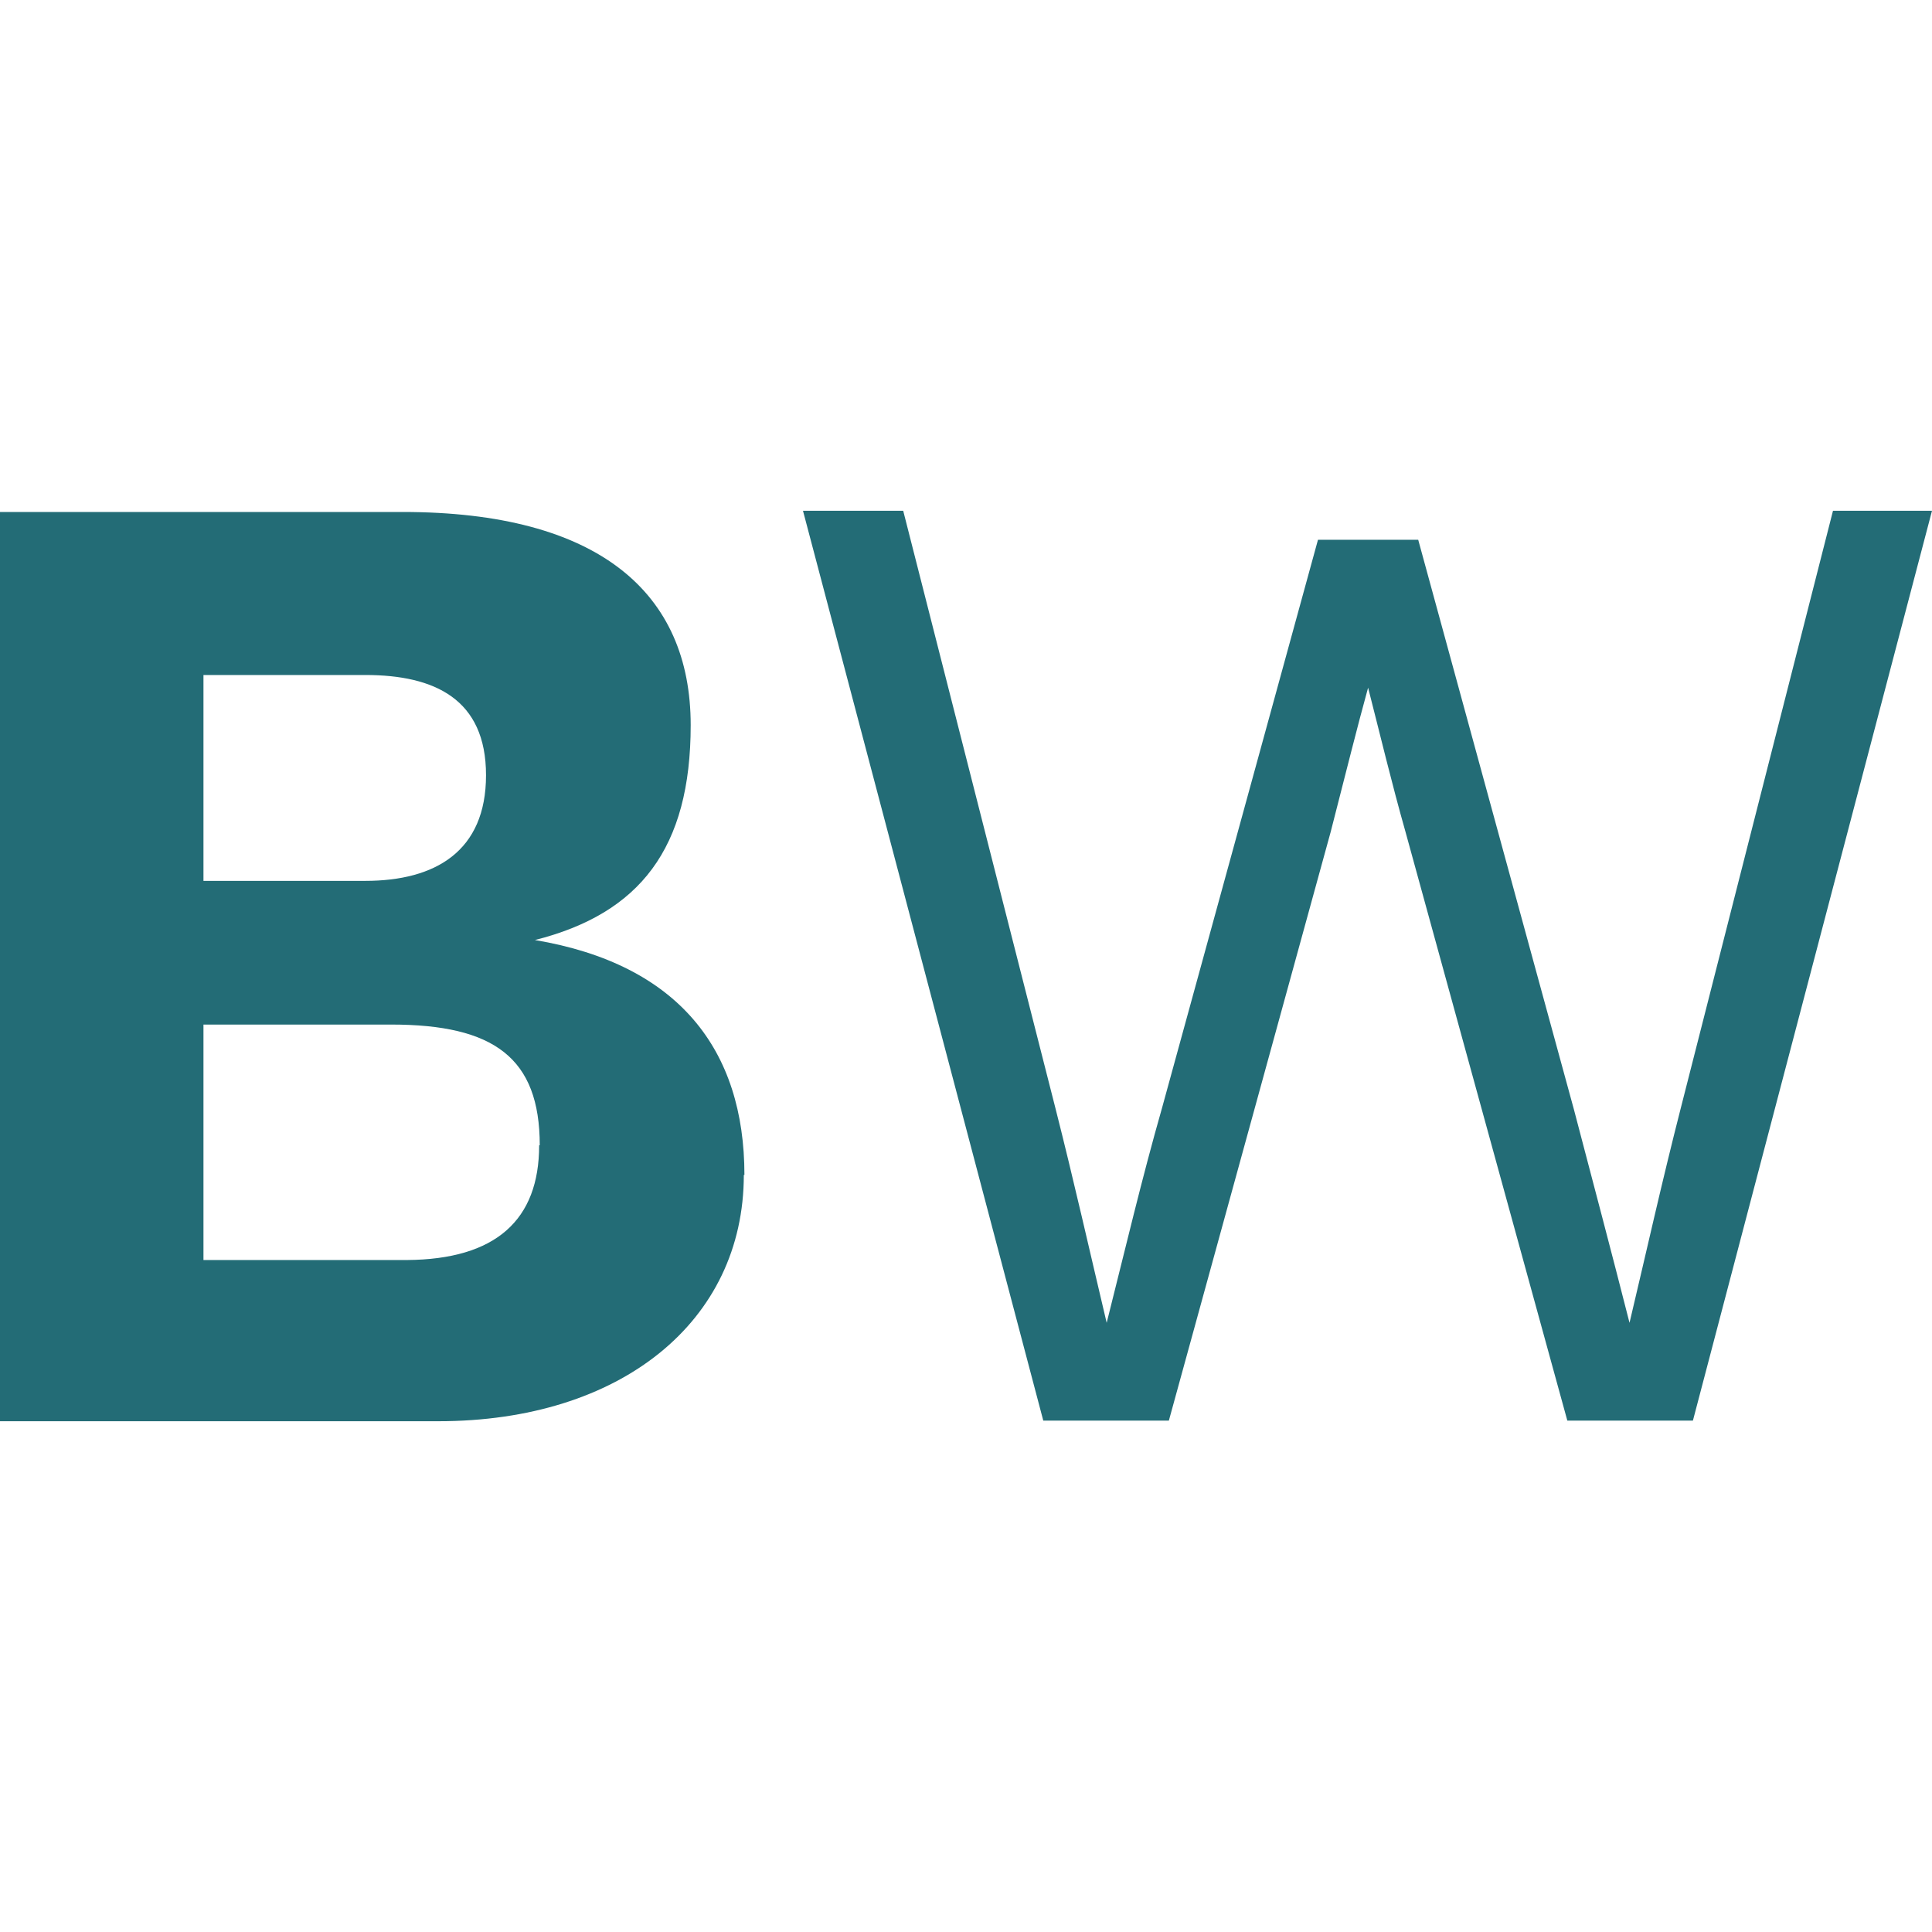
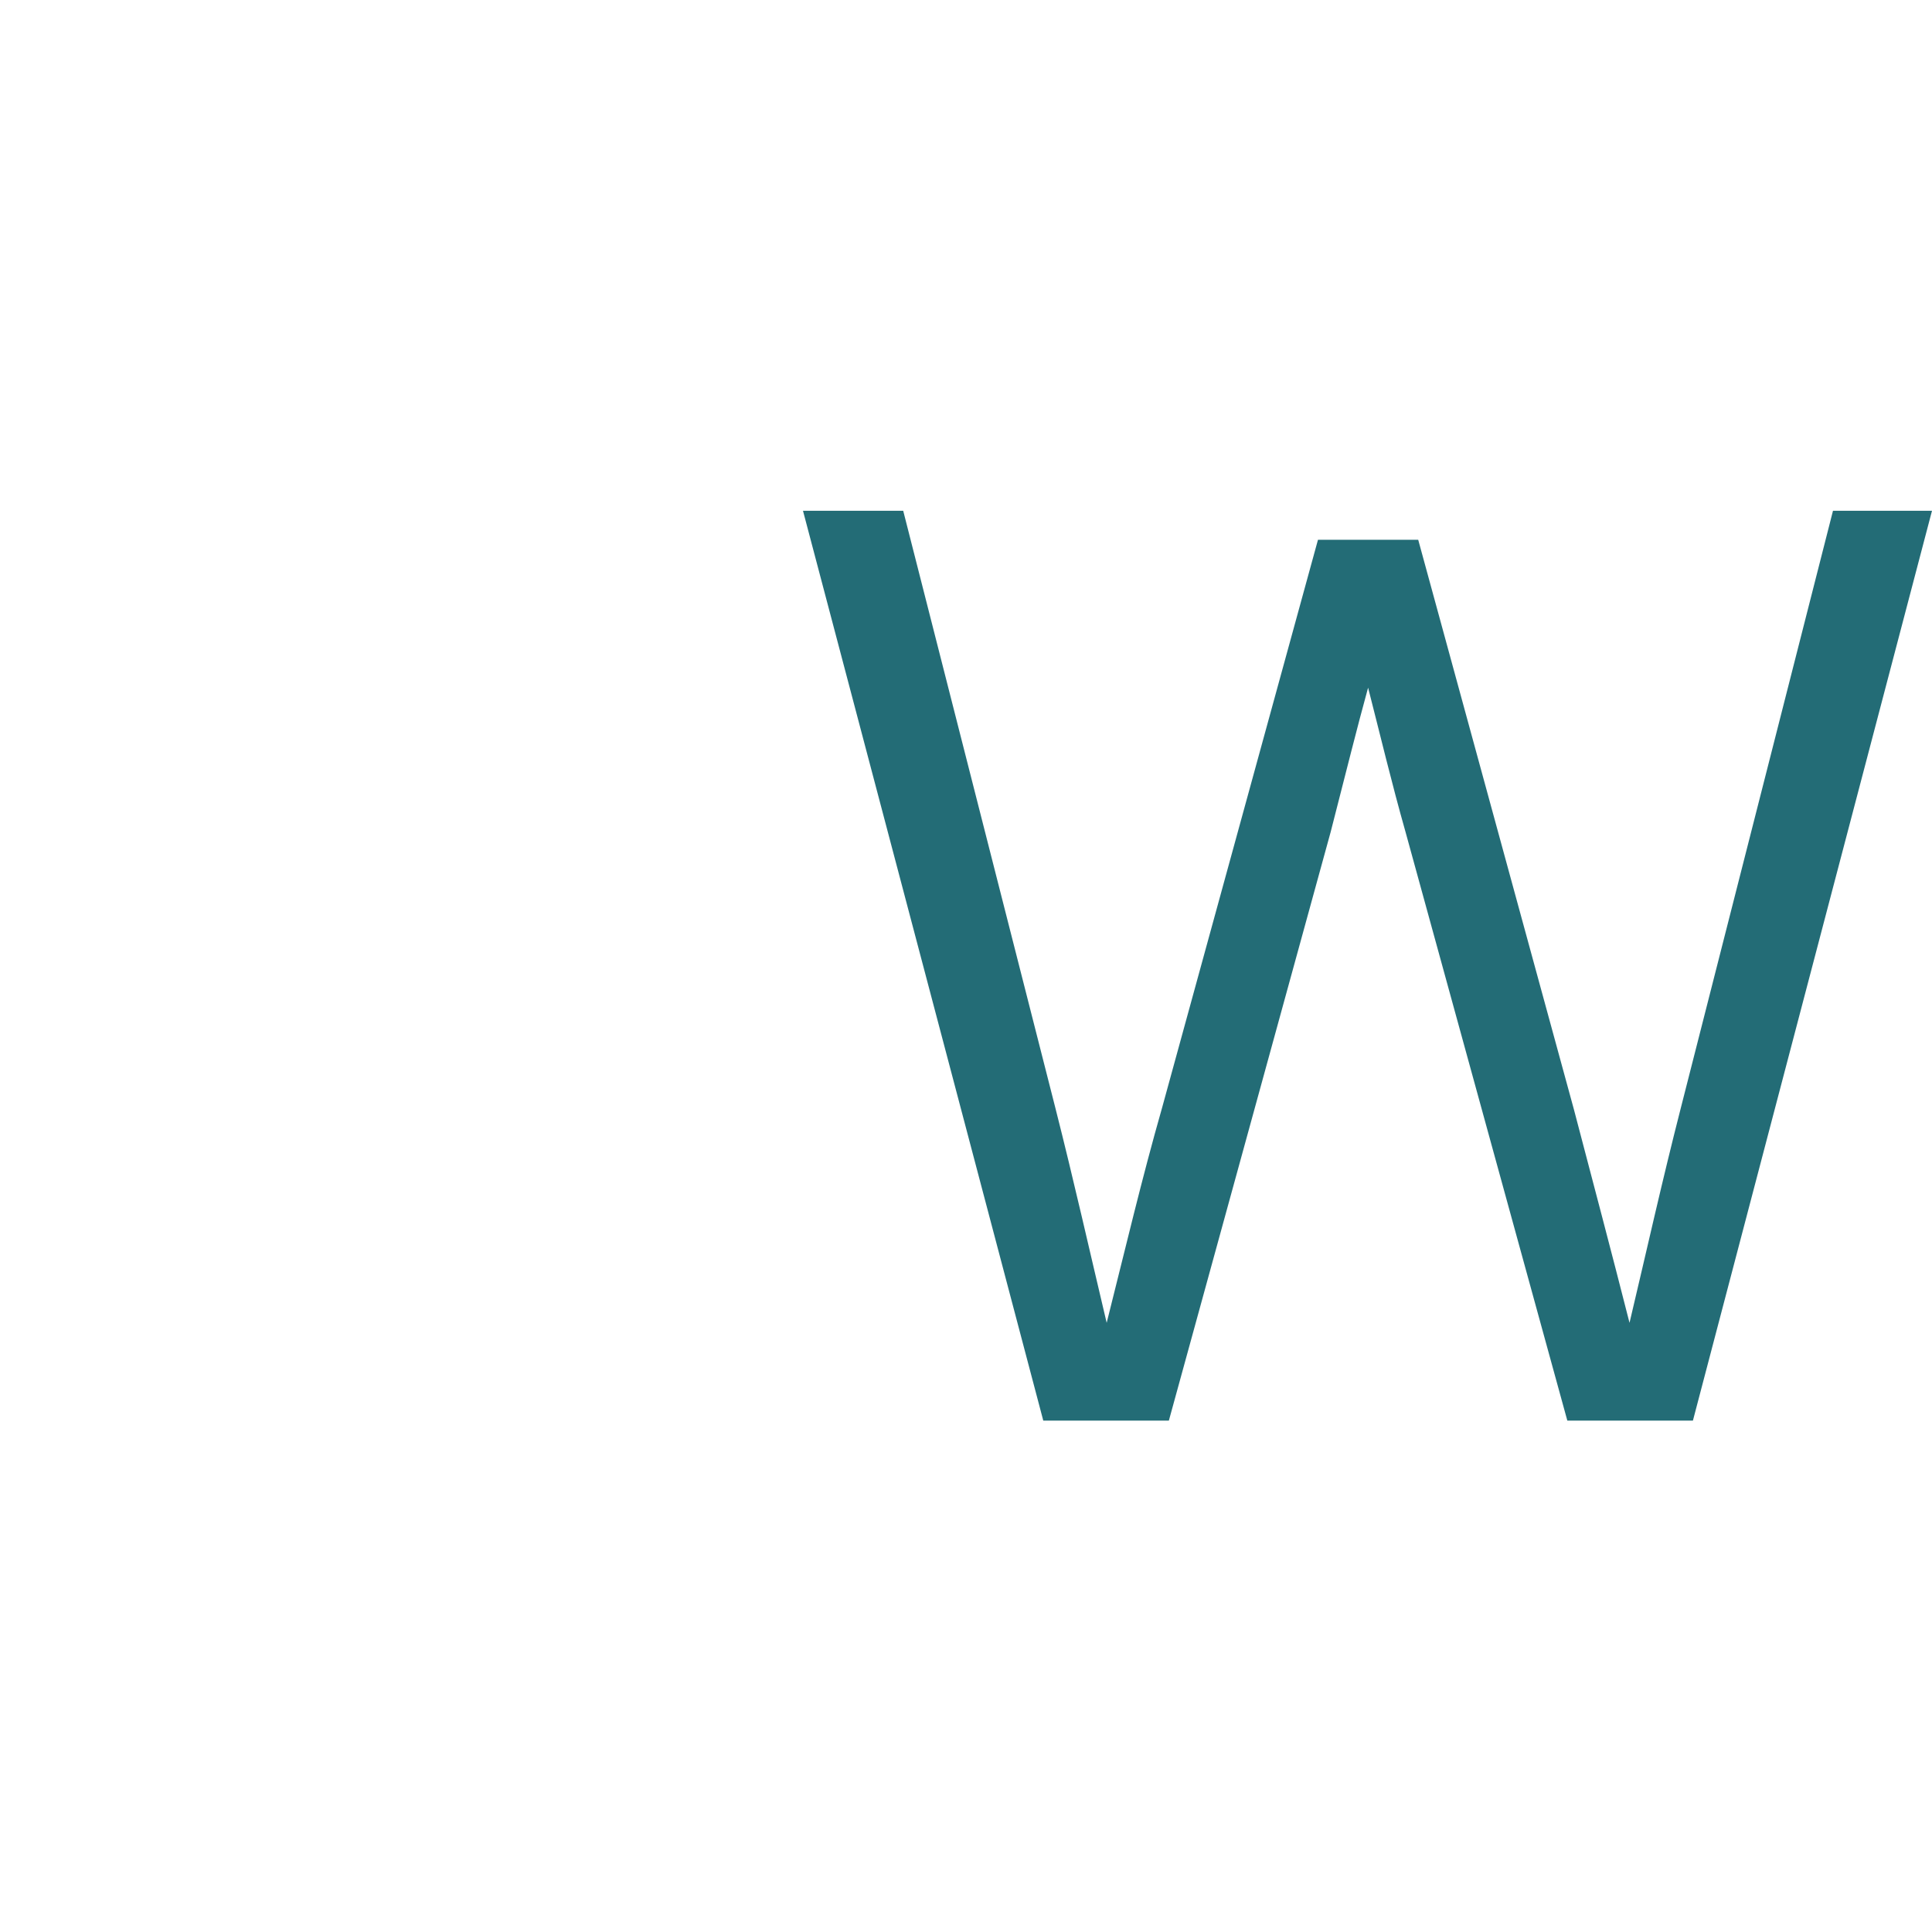
<svg xmlns="http://www.w3.org/2000/svg" width="32" height="32" viewBox="0 0 32 32">
-   <path d="M12.32,19.46c0,2.43-2.04,4.08-5.06,4.08H0v-15.06h6.67c3.25,0,4.77,1.34,4.77,3.53,0,2.04-.84,3.12-2.58,3.56,2.38.4,3.47,1.82,3.47,3.89M3.37,14.59h2.68c1.16,0,2-.49,2-1.75s-.85-1.66-2-1.66h-2.68v3.41ZM8.94,18.97c0-1.45-.76-2-2.46-2h-3.11v3.9h3.37c1.47-.01,2.19-.66,2.19-1.9" fill="#236c76" />
  <path d="M32,8.46l-3.96,15.07h-2.08l-2.68-9.75c-.23-.81-.42-1.61-.62-2.39-.19.69-.35,1.34-.62,2.39l-2.68,9.75h-2.08l-3.98-15.07h1.66l2.52,9.89c.31,1.22.57,2.38.85,3.56.31-1.23.58-2.38.92-3.57l2.58-9.4h1.66l2.58,9.44c.32,1.22.62,2.35.92,3.53.28-1.18.54-2.35.85-3.56l2.52-9.89h1.67Z" fill="#236c76" />
</svg>